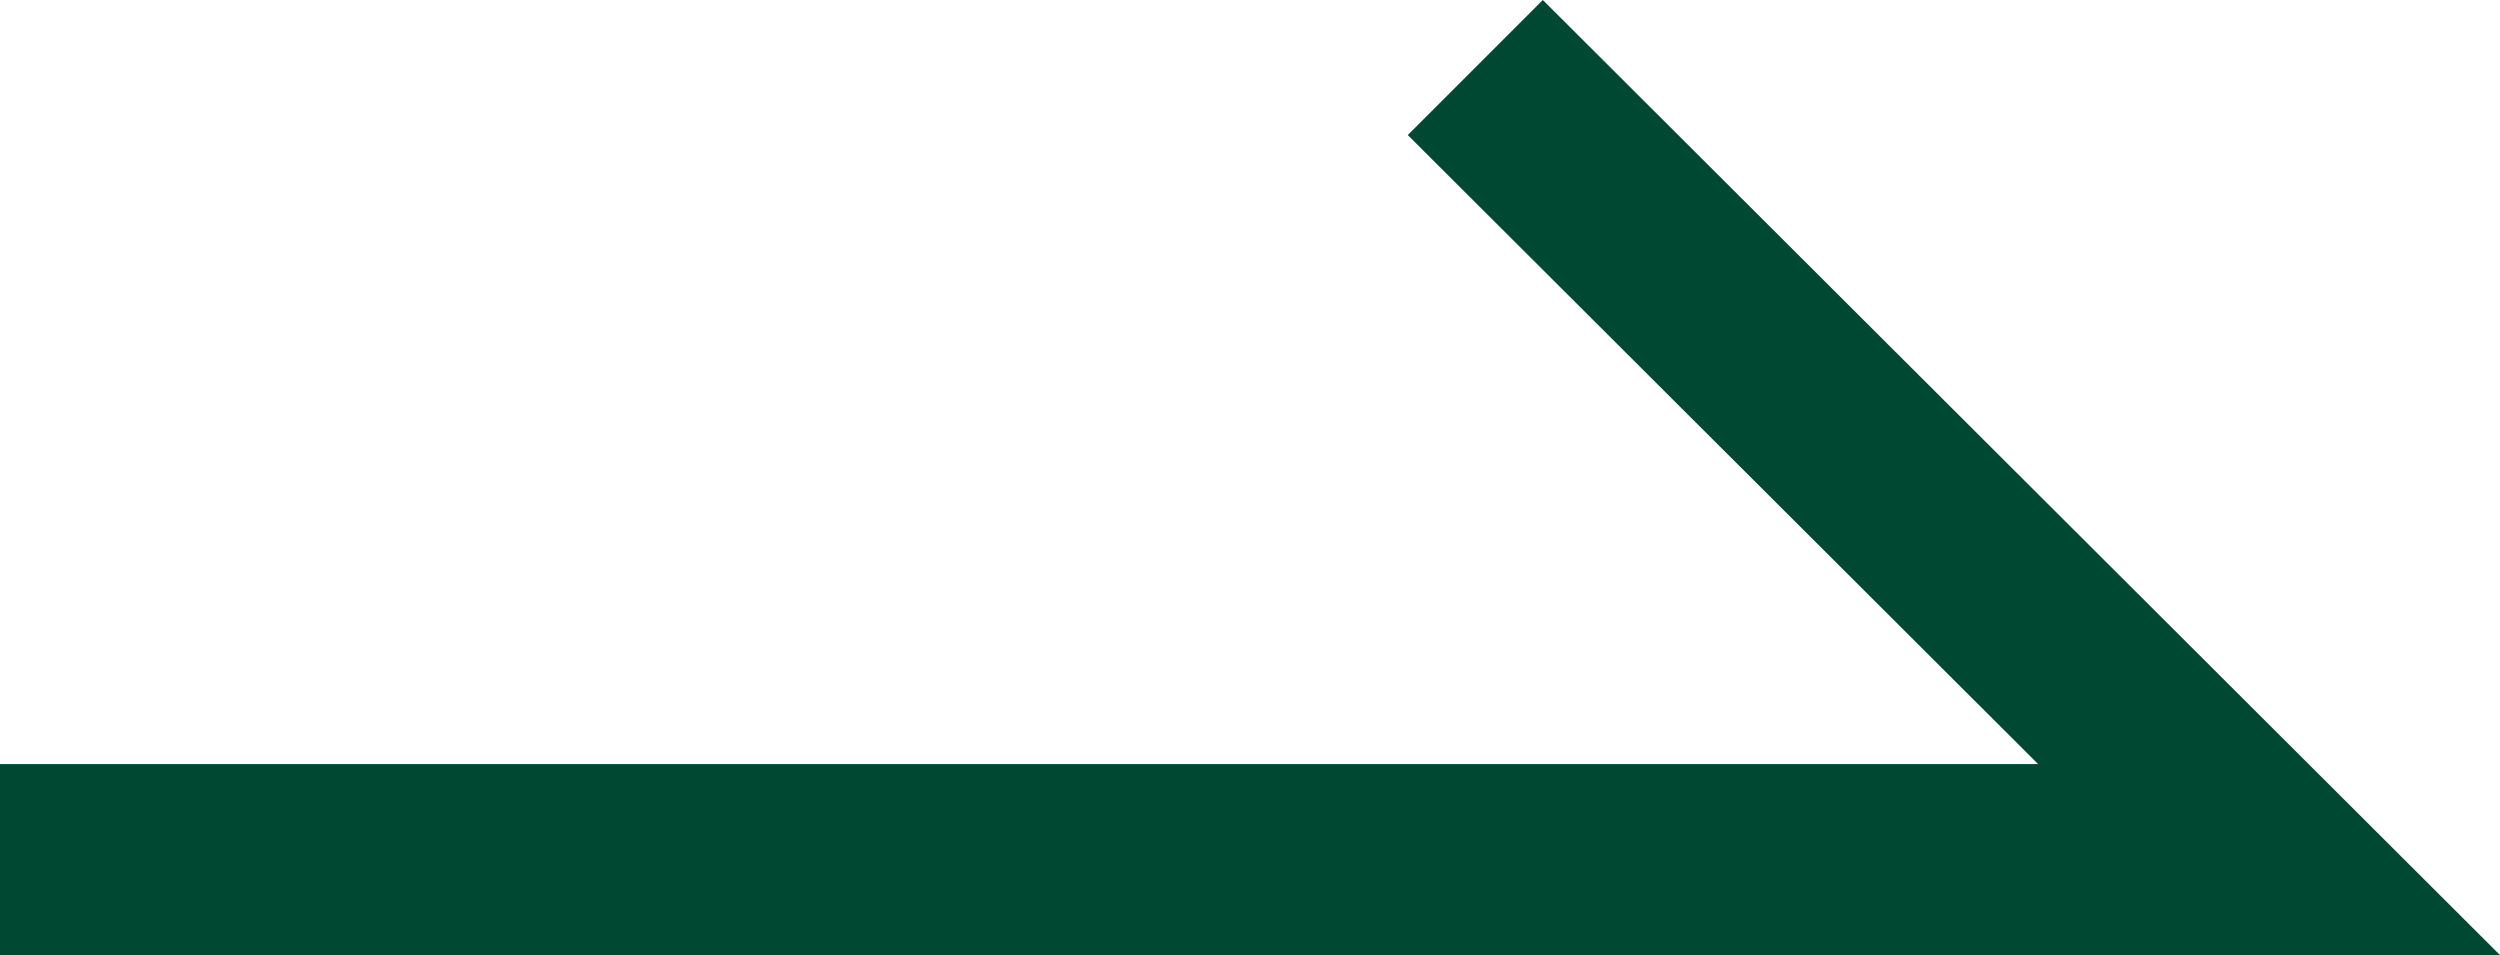
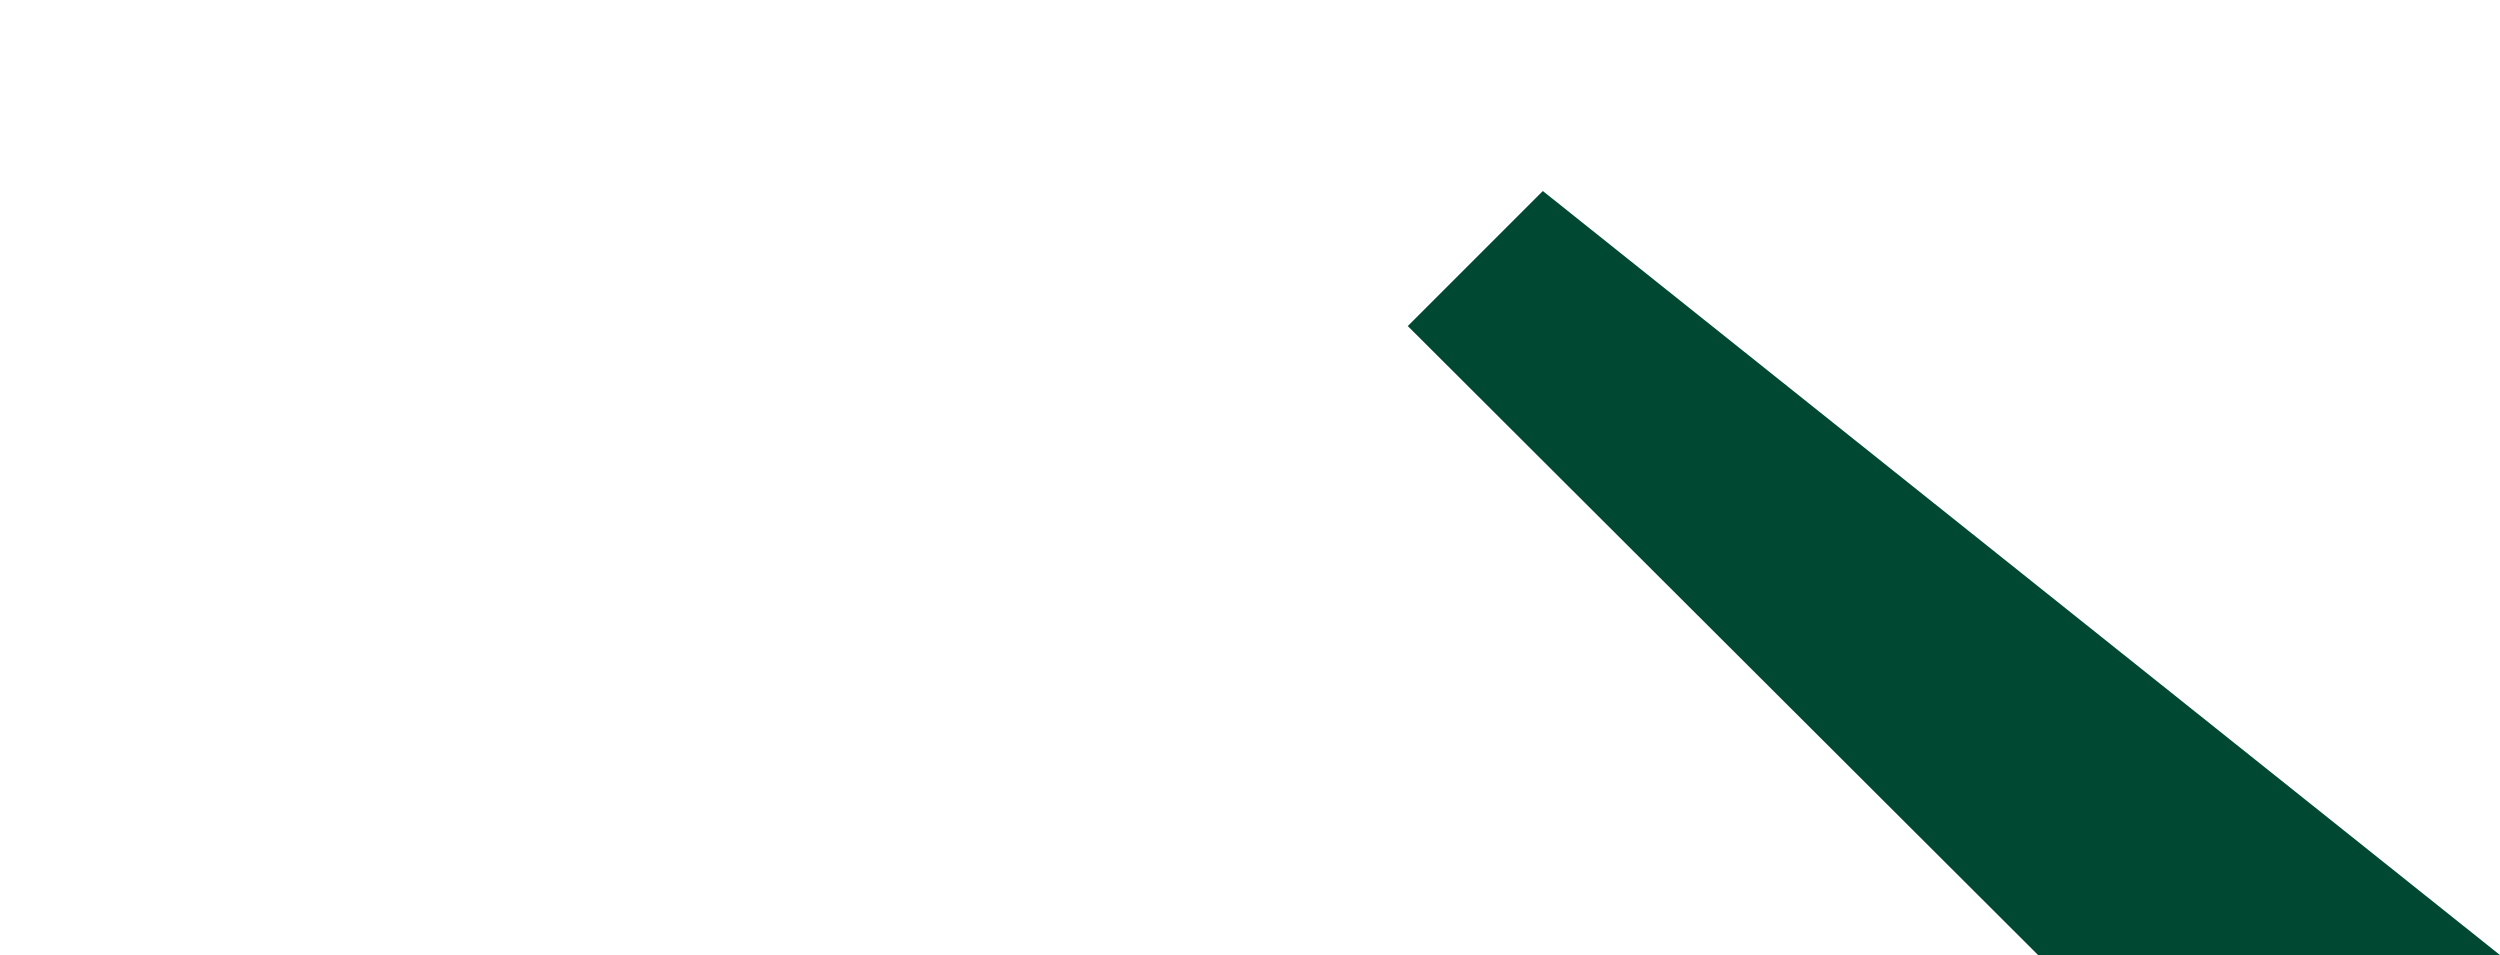
<svg xmlns="http://www.w3.org/2000/svg" width="13.088" height="5" viewBox="0 0 13.088 5">
-   <path d="M-21237.076-13791.572h-13.088v-1h10.67l-3.3-3.293.707-.707Z" transform="translate(21250.164 13796.572)" fill="#004831" />
+   <path d="M-21237.076-13791.572h-13.088h10.67l-3.3-3.293.707-.707Z" transform="translate(21250.164 13796.572)" fill="#004831" />
</svg>